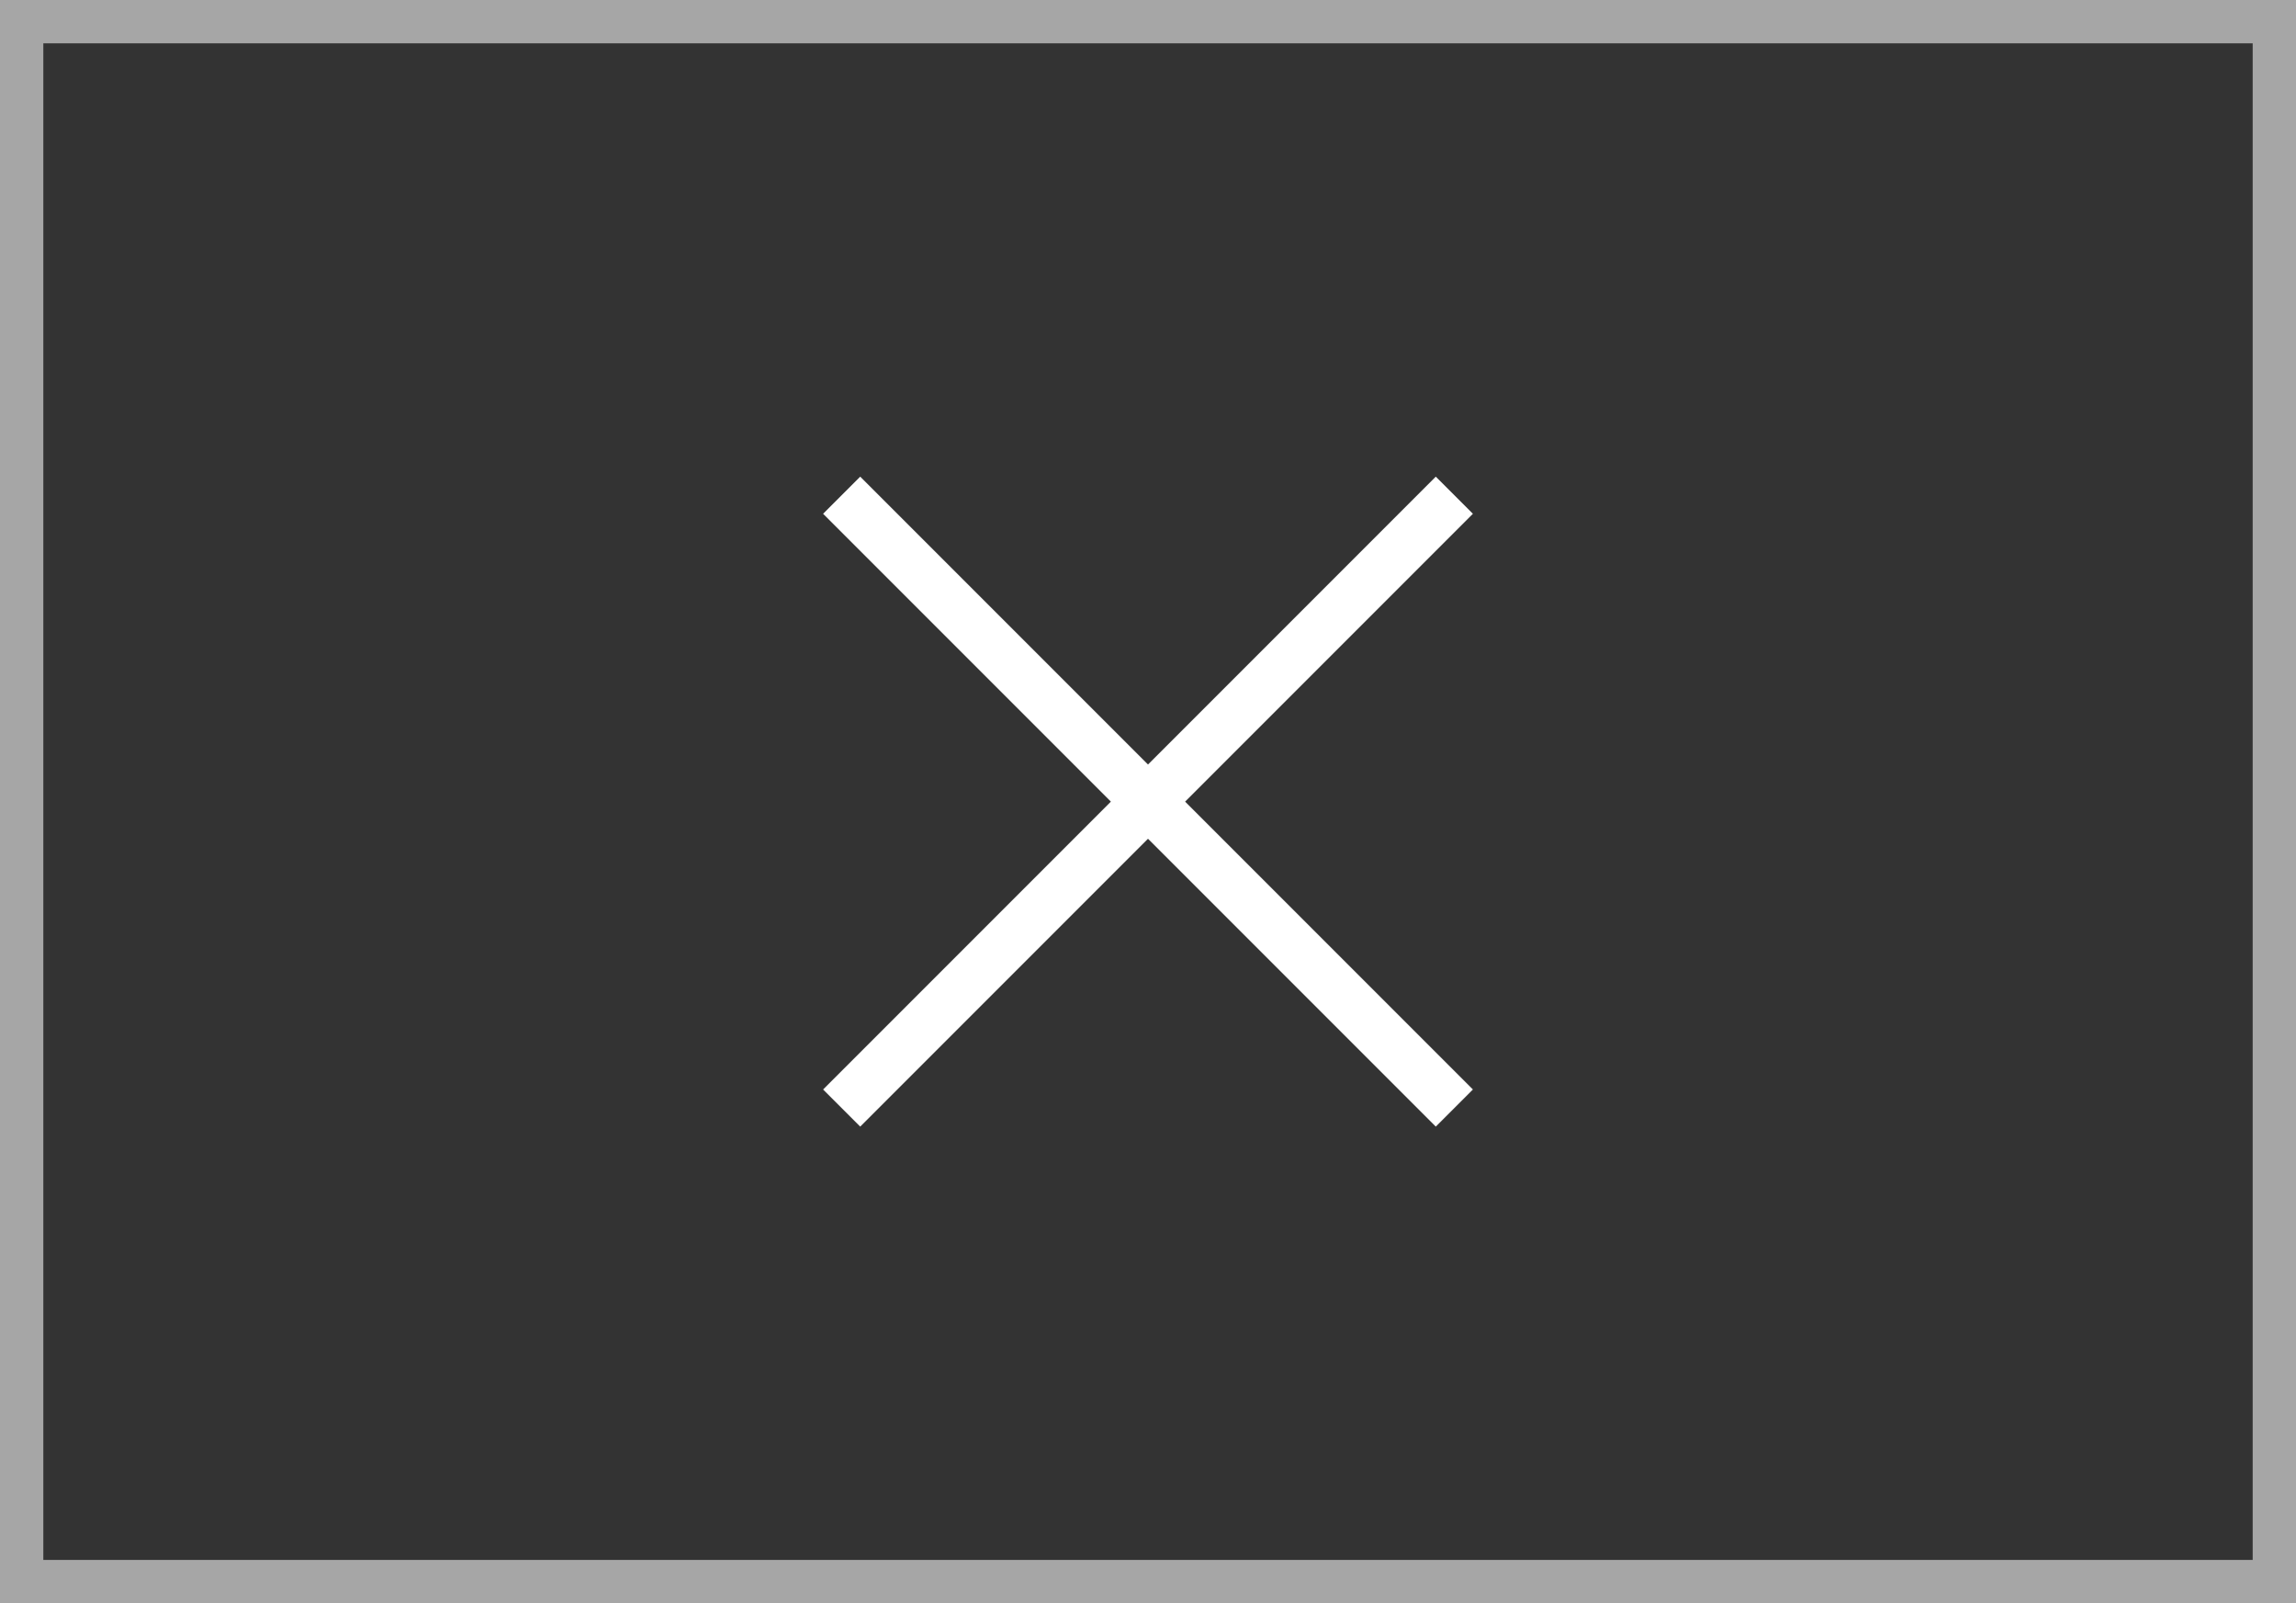
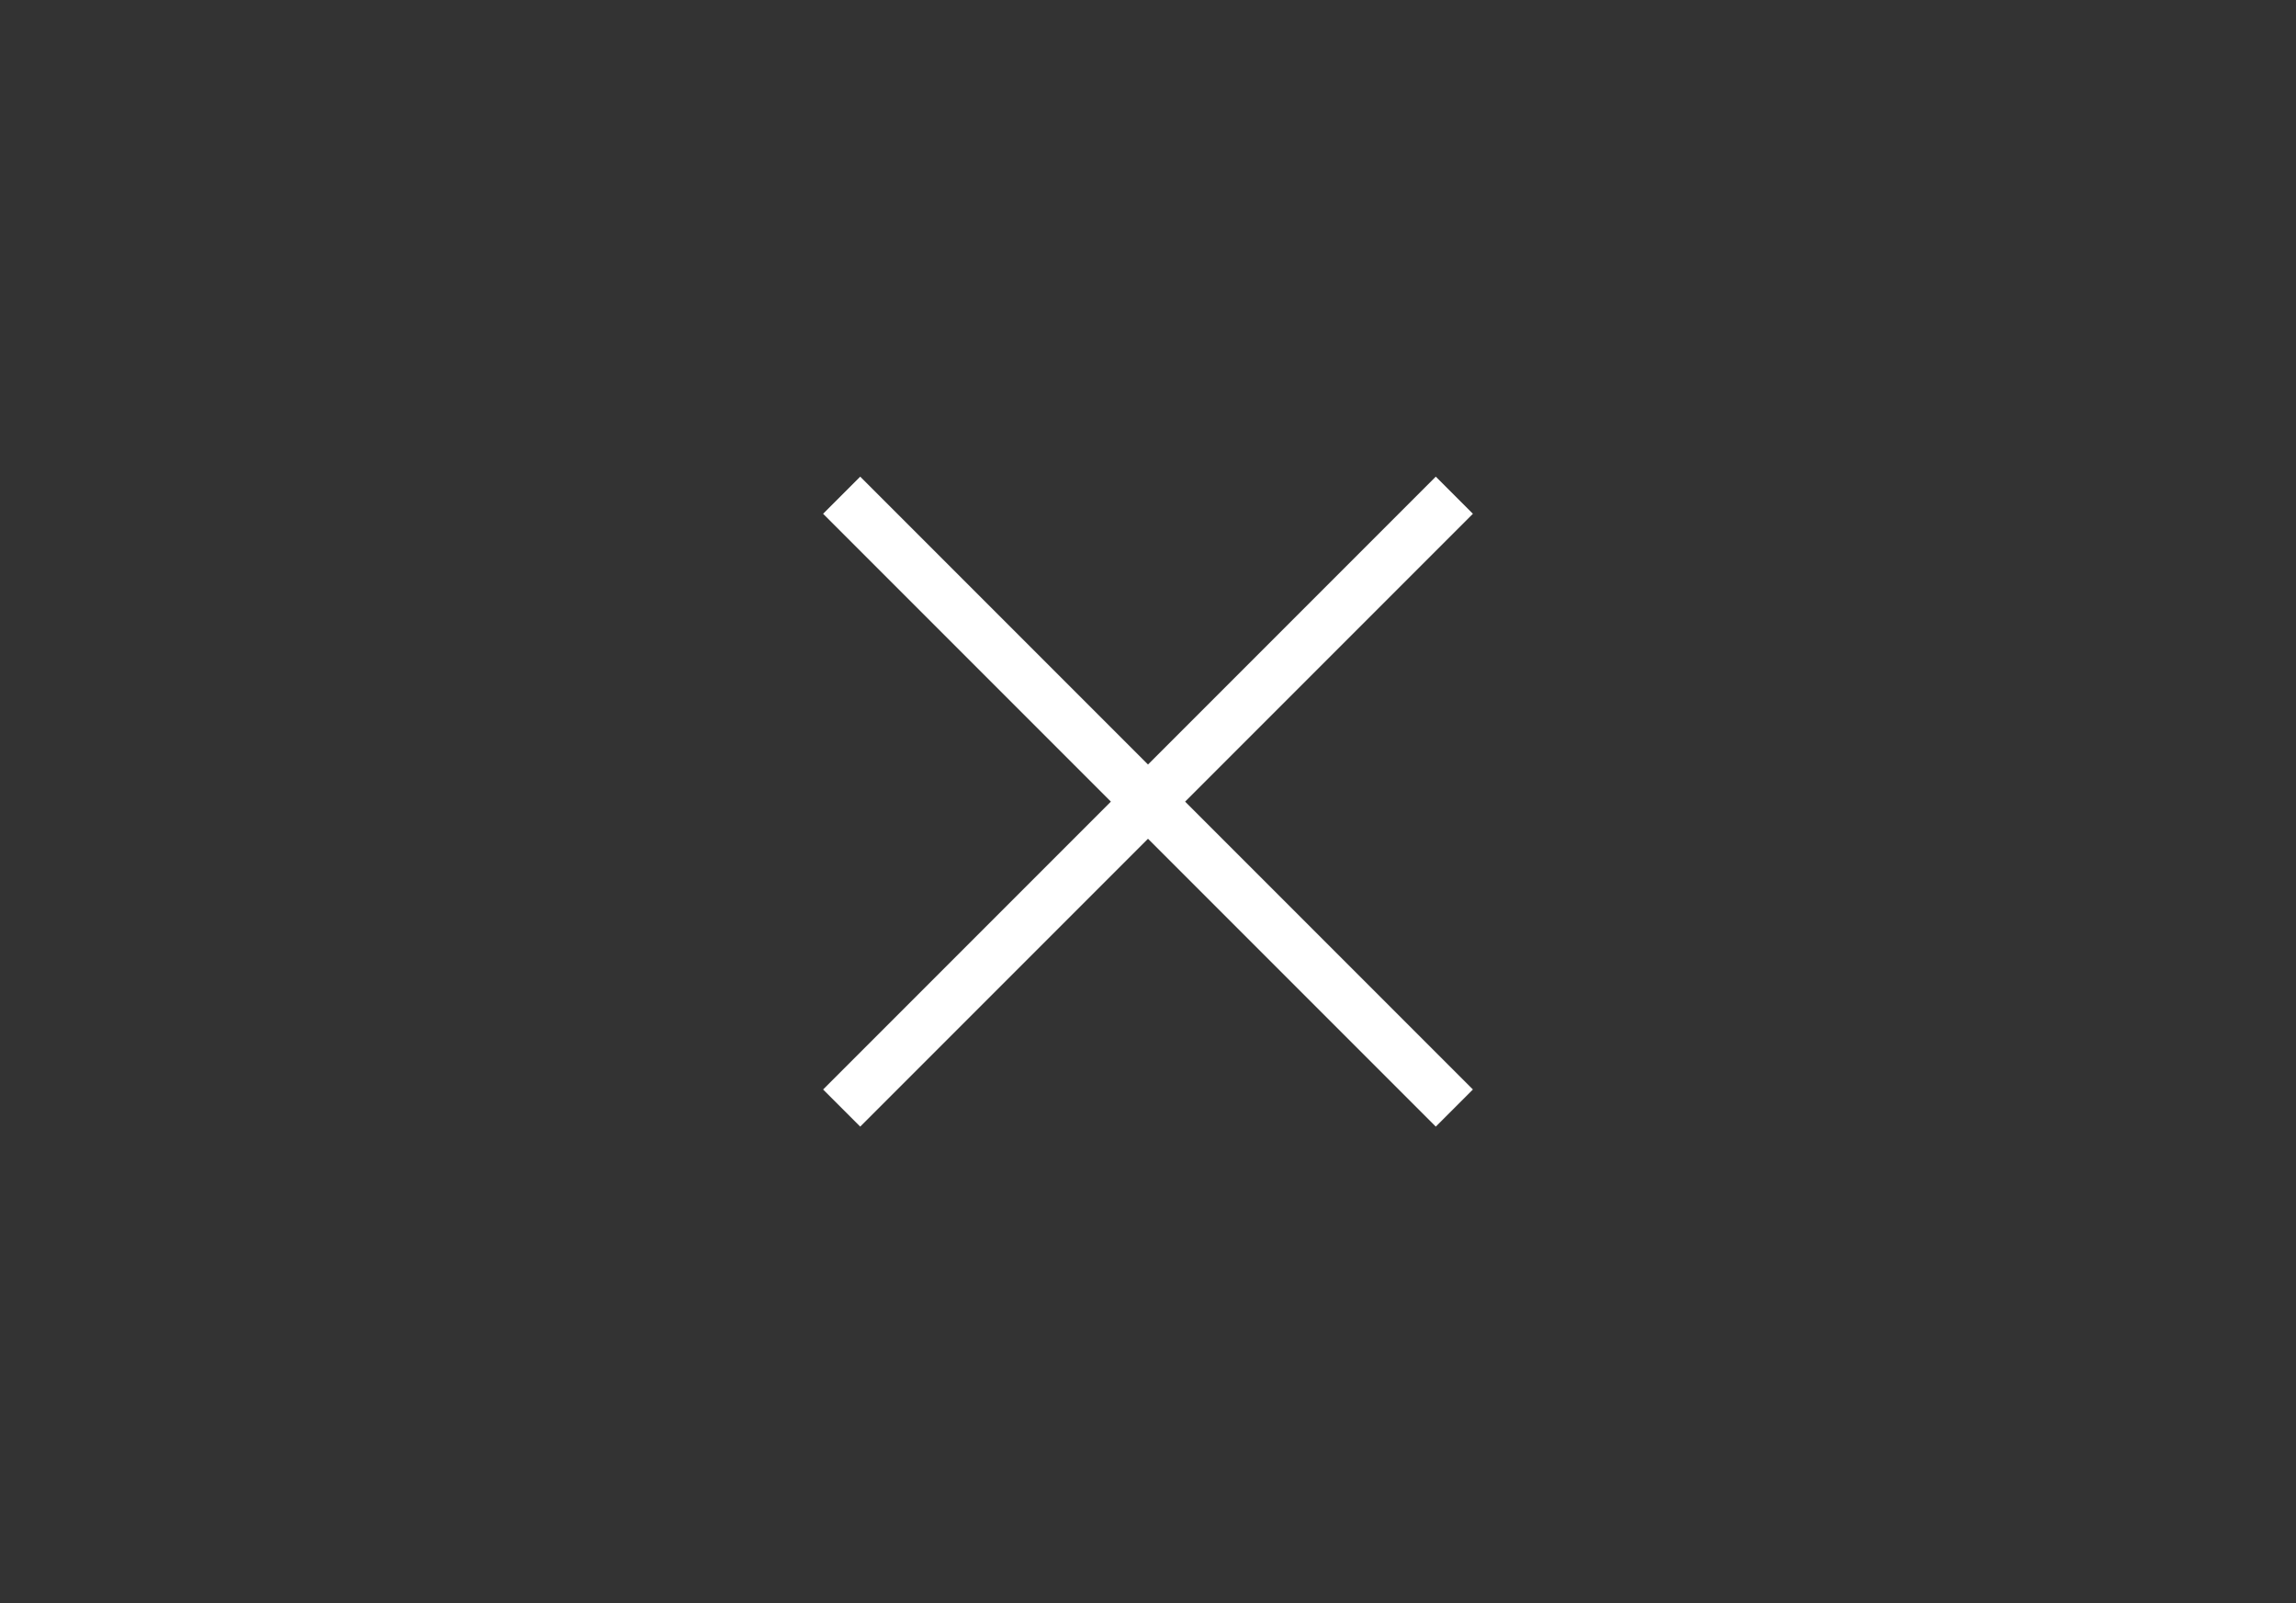
<svg xmlns="http://www.w3.org/2000/svg" width="53" height="37" viewBox="0 0 53 37" fill="none">
  <rect x="0" y="0" width="53" height="37" fill="#333333" stroke="none" />
  <g clip-path="url(#clip0_546_5484)">
    <path d="M34 11.857L33.143 11L26.5 17.643L19.857 11L19 11.857L25.643 18.5L19 25.143L19.857 26L26.5 19.357L33.143 26L34 25.143L27.357 18.5L34 11.857Z" fill="white" />
  </g>
-   <rect x="0.5" y="0.5" width="52" height="36" stroke="#A6A6A6" />
  <defs>
    <clipPath id="clip0_546_5484">
      <rect width="15" height="15" fill="white" transform="translate(19 11)" />
    </clipPath>
  </defs>
</svg>